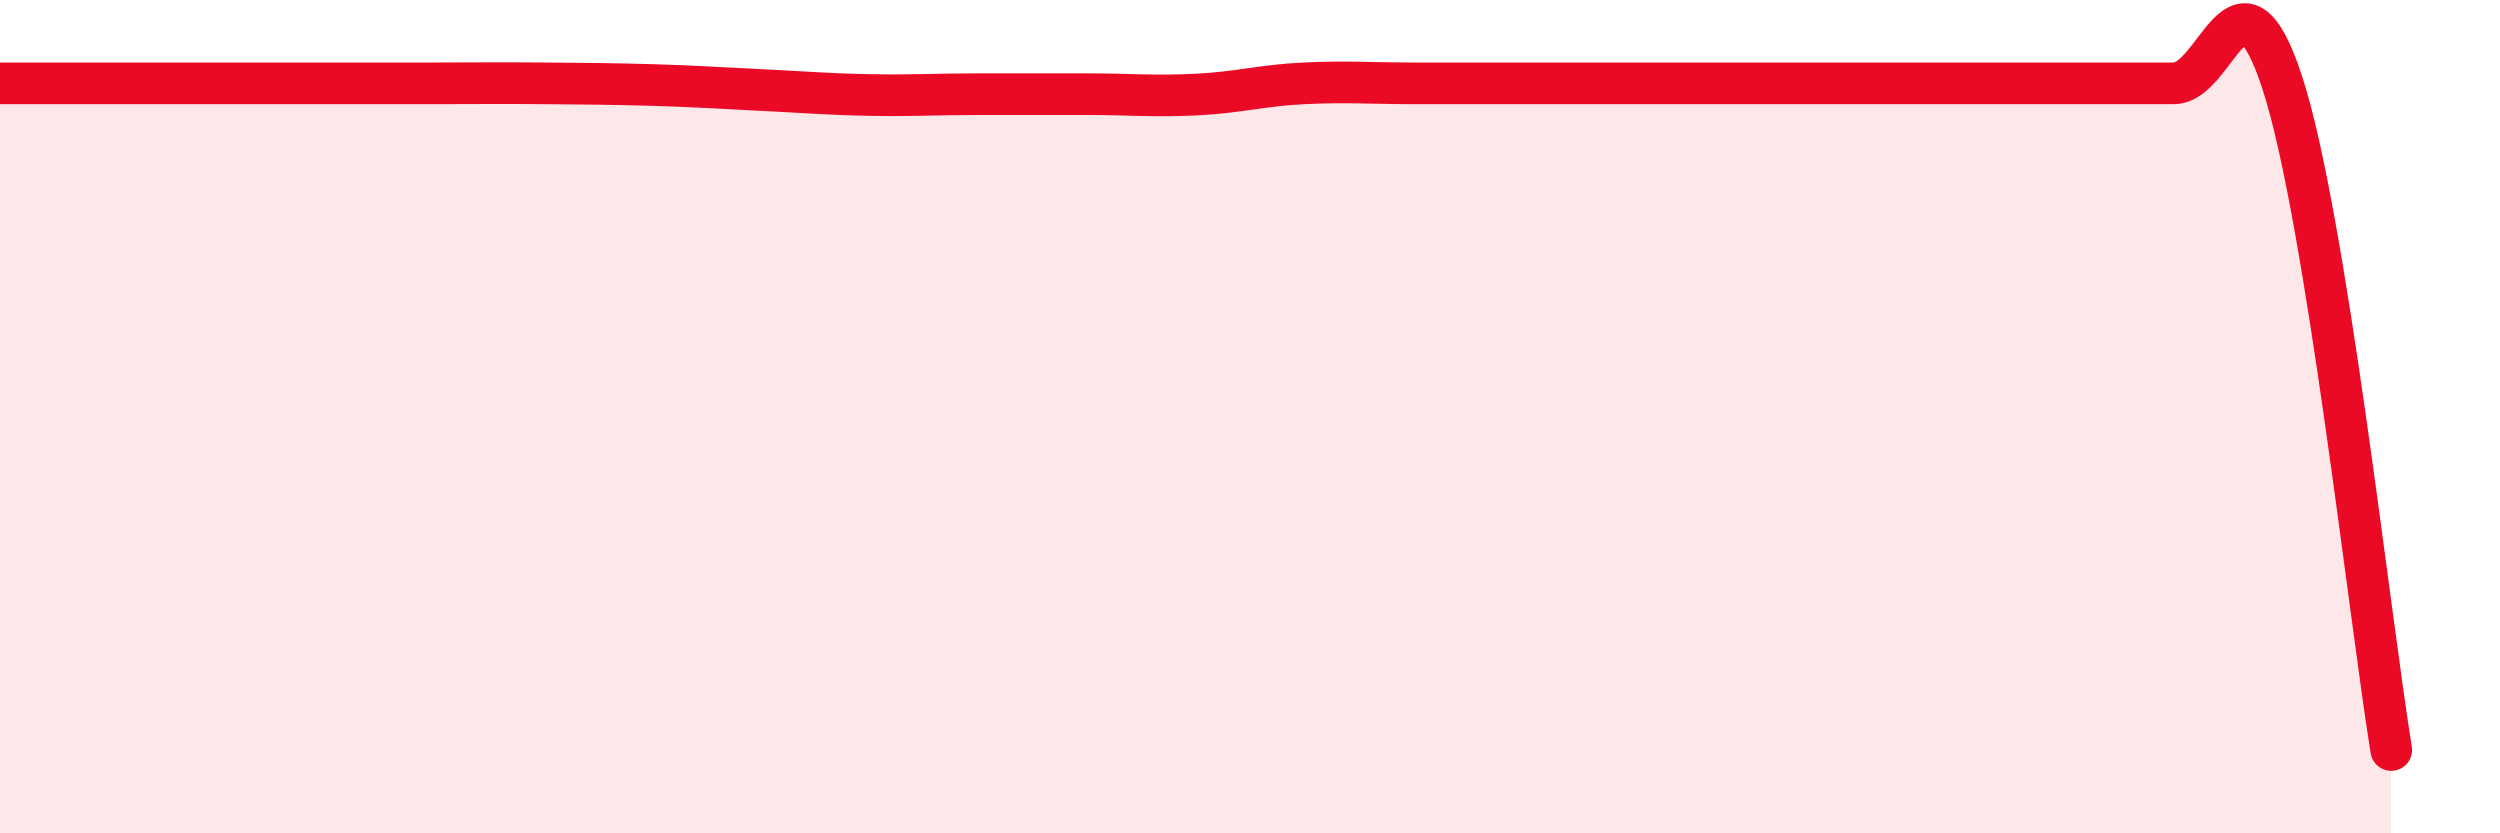
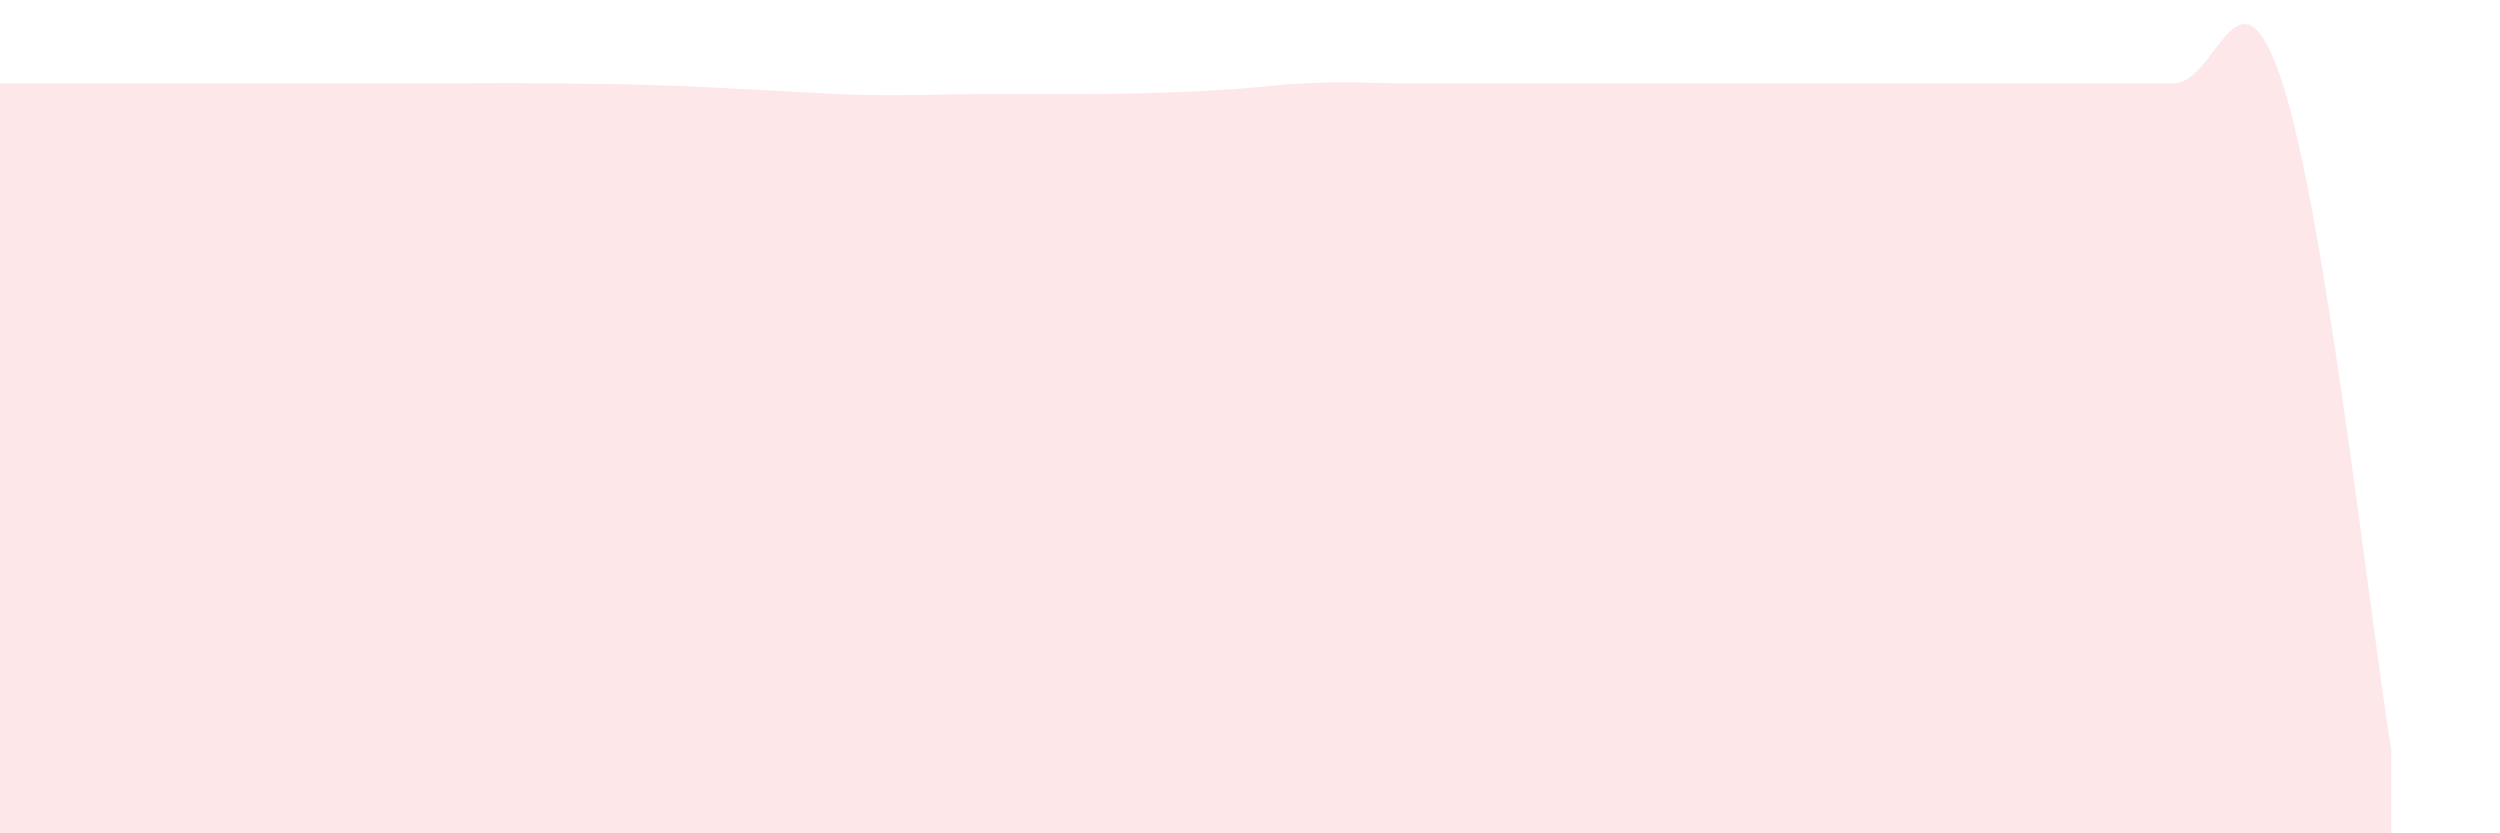
<svg xmlns="http://www.w3.org/2000/svg" width="60" height="20" viewBox="0 0 60 20">
-   <path d="M 0,2 C 0.52,2 1.57,2 2.61,2 C 3.65,2 4.18,2 5.22,2 C 6.26,2 6.79,2 7.83,2 C 8.87,2 9.39,2 10.43,2 C 11.47,2 12,1.99 13.04,2 C 14.08,2.01 14.61,2.01 15.65,2.04 C 16.69,2.07 17.22,2.11 18.26,2.16 C 19.3,2.21 19.83,2.26 20.87,2.28 C 21.91,2.3 22.44,2.26 23.48,2.26 C 24.52,2.26 25.05,2.26 26.09,2.26 C 27.13,2.26 27.66,2.32 28.7,2.27 C 29.74,2.22 30.26,2.05 31.3,2 C 32.34,1.95 32.87,2 33.91,2 C 34.95,2 35.48,2 36.52,2 C 37.56,2 38.09,2 39.13,2 C 40.17,2 40.7,2 41.74,2 C 42.78,2 43.31,2 44.35,2 C 45.39,2 45.92,2 46.96,2 C 48,2 48.53,2 49.57,2 C 50.61,2 51.13,2 52.17,2 C 53.21,2 53.74,-1.2 54.78,2 C 55.82,5.2 56.87,14.8 57.39,18L57.39 20L0 20Z" fill="#EB0A25" opacity="0.1" stroke-linecap="round" stroke-linejoin="round" />
-   <path d="M 0,2 C 0.52,2 1.57,2 2.61,2 C 3.65,2 4.18,2 5.22,2 C 6.26,2 6.79,2 7.83,2 C 8.87,2 9.39,2 10.43,2 C 11.47,2 12,1.99 13.04,2 C 14.08,2.01 14.61,2.01 15.65,2.04 C 16.69,2.07 17.22,2.11 18.26,2.16 C 19.3,2.21 19.83,2.26 20.87,2.28 C 21.91,2.3 22.44,2.26 23.48,2.26 C 24.52,2.26 25.05,2.26 26.09,2.26 C 27.13,2.26 27.66,2.32 28.7,2.27 C 29.74,2.22 30.26,2.05 31.3,2 C 32.34,1.95 32.87,2 33.91,2 C 34.95,2 35.48,2 36.52,2 C 37.56,2 38.09,2 39.13,2 C 40.17,2 40.7,2 41.74,2 C 42.78,2 43.31,2 44.35,2 C 45.39,2 45.92,2 46.96,2 C 48,2 48.53,2 49.57,2 C 50.61,2 51.13,2 52.17,2 C 53.21,2 53.74,-1.2 54.78,2 C 55.82,5.2 56.87,14.8 57.39,18" stroke="#EB0A25" stroke-width="1" fill="none" stroke-linecap="round" stroke-linejoin="round" />
+   <path d="M 0,2 C 0.52,2 1.57,2 2.61,2 C 3.65,2 4.18,2 5.22,2 C 6.26,2 6.79,2 7.83,2 C 8.87,2 9.39,2 10.43,2 C 11.47,2 12,1.99 13.04,2 C 14.08,2.01 14.61,2.01 15.65,2.04 C 16.69,2.07 17.22,2.11 18.26,2.16 C 19.3,2.21 19.83,2.26 20.87,2.28 C 21.91,2.3 22.44,2.26 23.48,2.26 C 24.52,2.26 25.05,2.26 26.09,2.26 C 29.74,2.22 30.26,2.05 31.3,2 C 32.34,1.95 32.87,2 33.91,2 C 34.95,2 35.48,2 36.52,2 C 37.56,2 38.09,2 39.13,2 C 40.17,2 40.7,2 41.74,2 C 42.78,2 43.31,2 44.35,2 C 45.39,2 45.92,2 46.96,2 C 48,2 48.53,2 49.57,2 C 50.61,2 51.13,2 52.17,2 C 53.21,2 53.74,-1.2 54.78,2 C 55.82,5.2 56.87,14.8 57.39,18L57.39 20L0 20Z" fill="#EB0A25" opacity="0.1" stroke-linecap="round" stroke-linejoin="round" />
</svg>